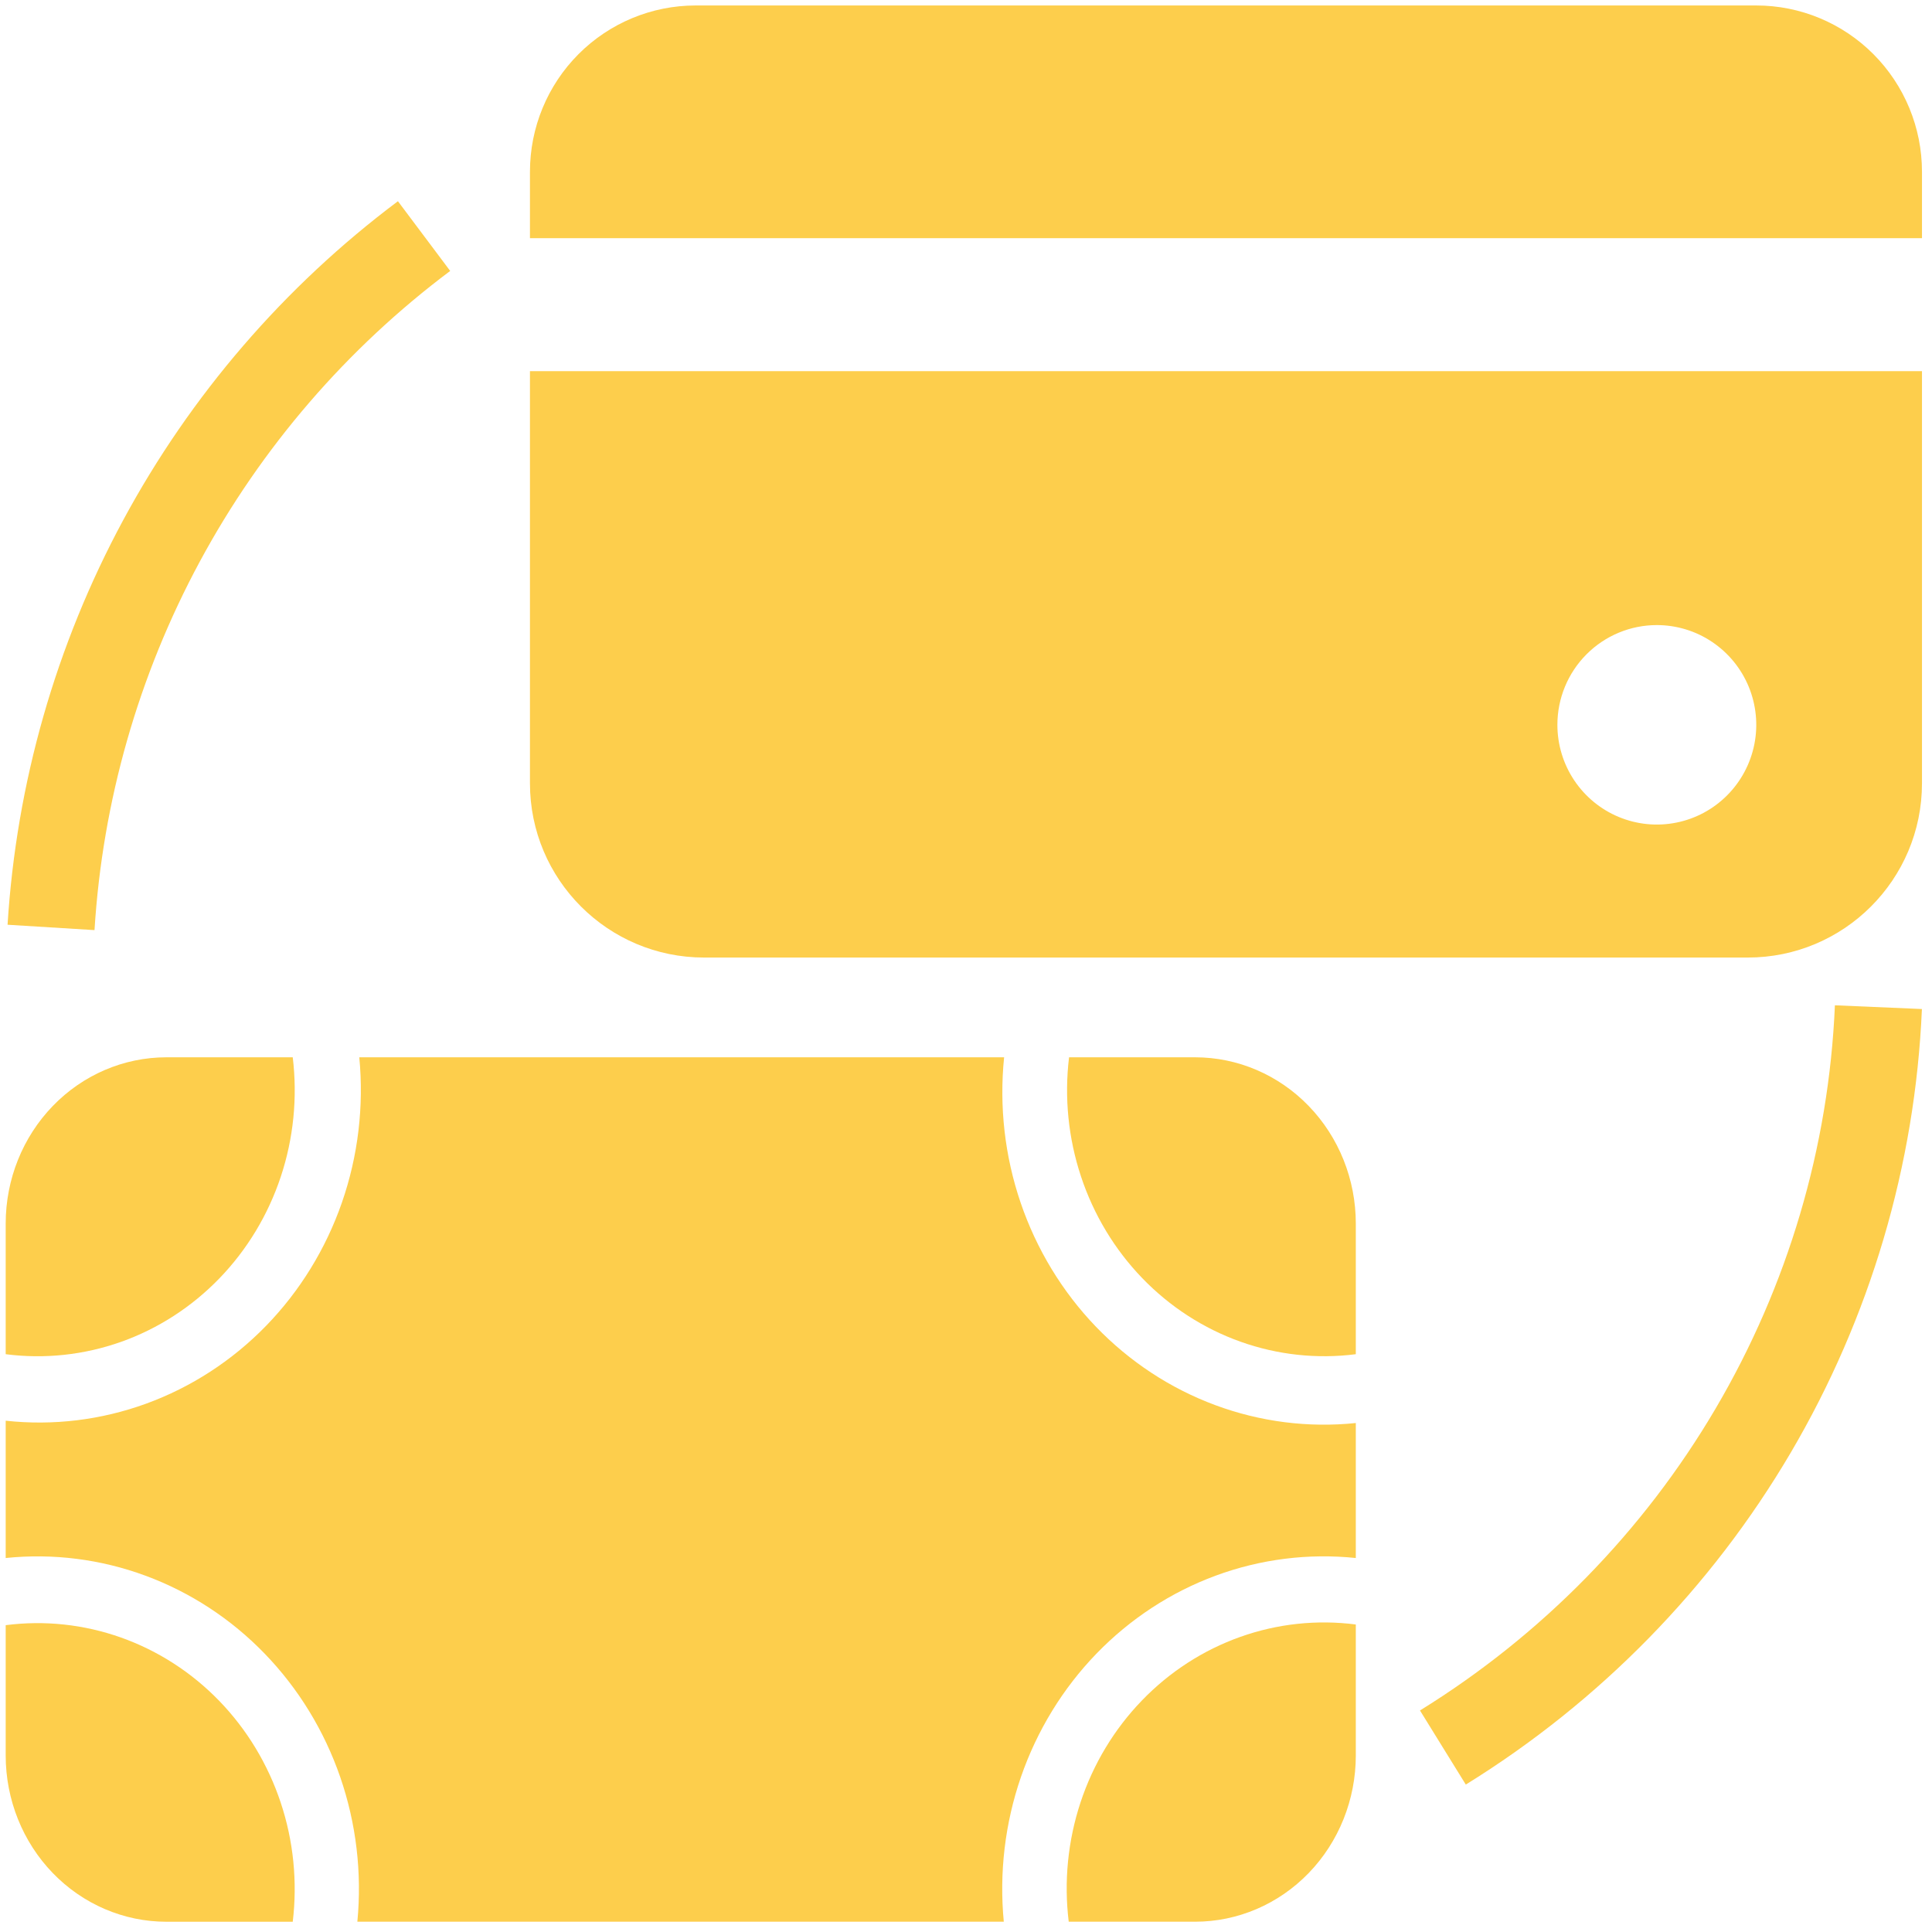
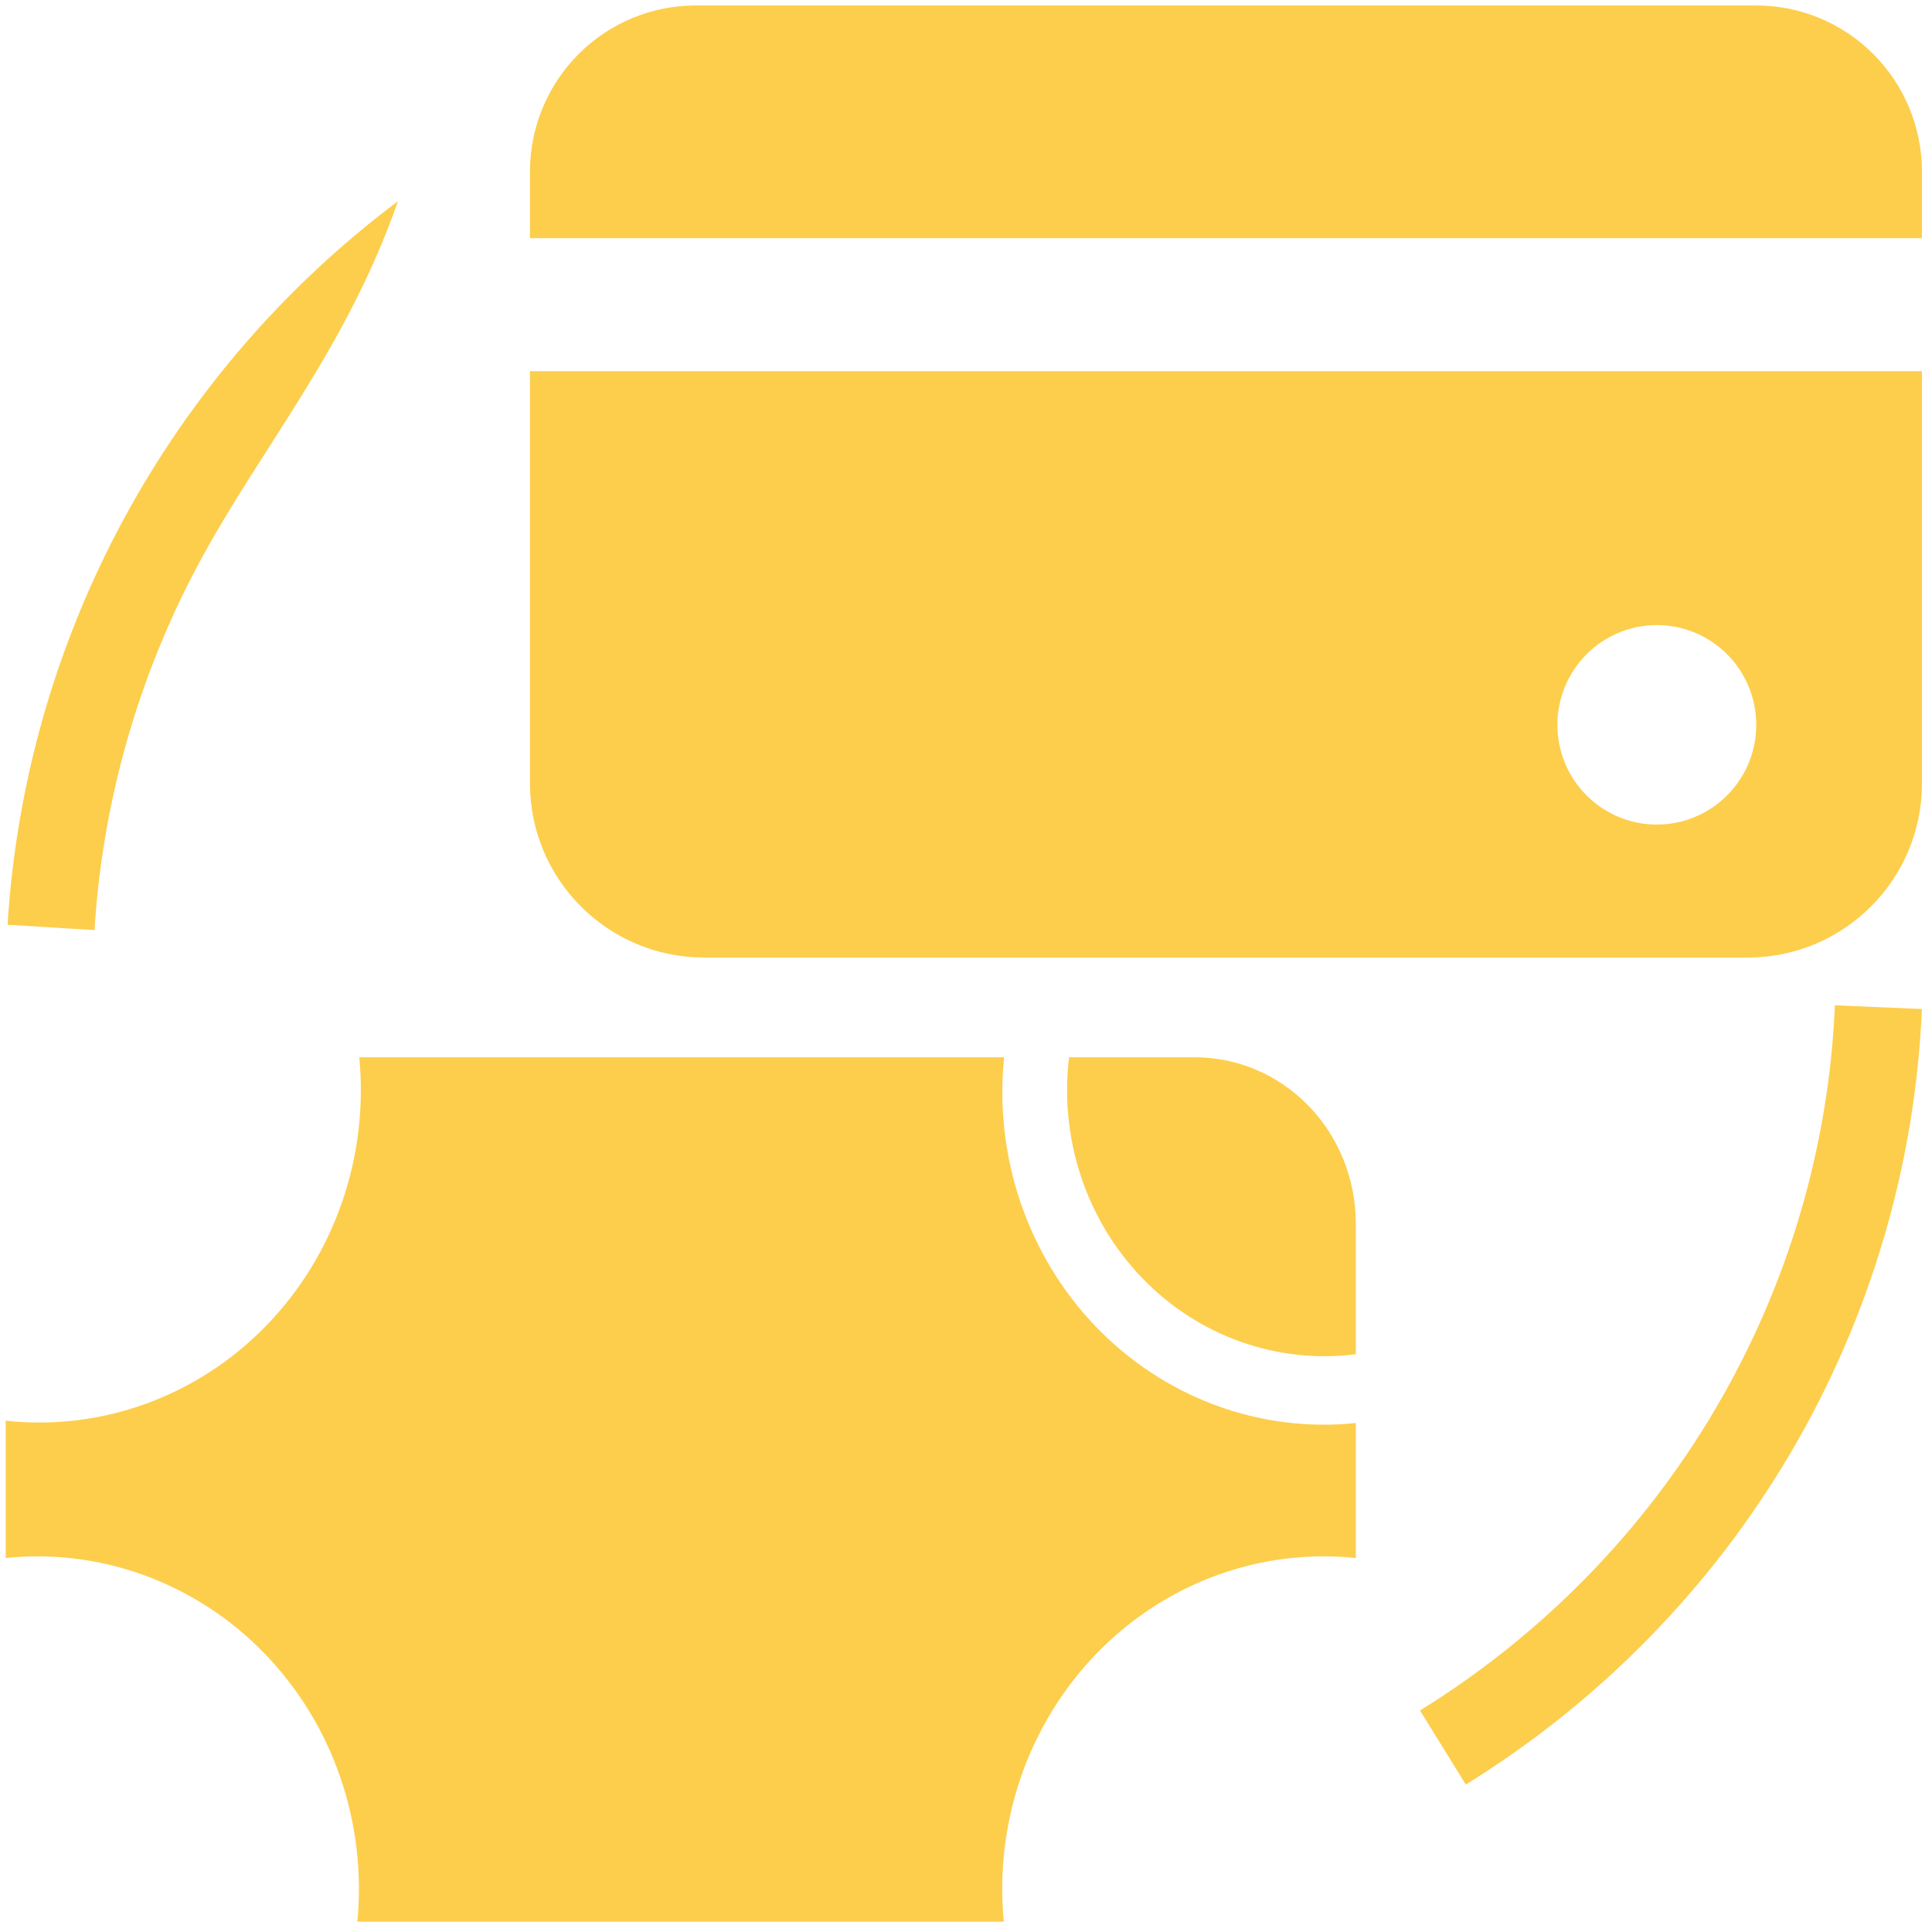
<svg xmlns="http://www.w3.org/2000/svg" width="59" height="59" viewBox="0 0 59 59" fill="none">
  <path d="M53.633 0.167H21.245C19.903 0.167 18.615 0.702 17.666 1.654C16.717 2.606 16.184 3.897 16.184 5.244V7.274H58.694V5.244C58.694 3.897 58.16 2.606 57.211 1.654C56.262 0.702 54.975 0.167 53.633 0.167Z" fill="#FDCE4C" />
-   <path d="M8.94 32.288H5.082C3.781 32.288 2.532 32.823 1.612 33.775C0.691 34.727 0.174 36.018 0.174 37.365V41.355C1.361 41.508 2.565 41.379 3.697 40.978C4.828 40.576 5.855 39.913 6.701 39.038C7.546 38.164 8.188 37.101 8.576 35.931C8.964 34.761 9.088 33.515 8.94 32.288Z" fill="#FDCE4C" />
  <path d="M41.404 41.355V37.365C41.404 36.018 40.887 34.727 39.966 33.775C39.046 32.823 37.797 32.288 36.495 32.288H32.647C32.499 33.514 32.624 34.76 33.012 35.928C33.399 37.097 34.04 38.16 34.884 39.034C35.728 39.908 36.755 40.572 37.885 40.974C39.014 41.376 40.218 41.507 41.404 41.355Z" fill="#FDCE4C" />
  <path d="M10.913 58.686H30.654C30.511 57.19 30.69 55.679 31.179 54.263C31.669 52.847 32.456 51.561 33.485 50.498C34.513 49.436 35.757 48.622 37.127 48.117C38.496 47.612 39.957 47.429 41.404 47.579V43.457C39.952 43.607 38.487 43.42 37.114 42.911C35.741 42.402 34.495 41.583 33.466 40.514C32.438 39.444 31.653 38.151 31.168 36.728C30.683 35.305 30.511 33.788 30.664 32.288H10.972C11.116 33.788 10.935 35.303 10.442 36.722C9.949 38.141 9.157 39.428 8.123 40.491C7.089 41.553 5.839 42.364 4.464 42.865C3.089 43.366 1.624 43.544 0.174 43.386V47.579C1.62 47.43 3.08 47.615 4.448 48.121C5.816 48.627 7.059 49.44 8.086 50.503C9.114 51.566 9.9 52.851 10.389 54.266C10.878 55.681 11.057 57.191 10.913 58.686Z" fill="#FDCE4C" />
-   <path d="M0.174 49.63V53.61C0.174 54.956 0.691 56.248 1.612 57.2C2.532 58.152 3.781 58.687 5.082 58.687H8.94C9.087 57.46 8.961 56.215 8.572 55.047C8.183 53.878 7.542 52.817 6.696 51.943C5.851 51.07 4.824 50.408 3.694 50.007C2.564 49.606 1.36 49.477 0.174 49.63Z" fill="#FDCE4C" />
-   <path d="M41.404 53.61V49.609C40.216 49.456 39.01 49.585 37.878 49.987C36.746 50.389 35.718 51.053 34.873 51.929C34.027 52.804 33.386 53.868 32.998 55.04C32.611 56.211 32.487 57.458 32.637 58.686H36.495C37.797 58.686 39.045 58.151 39.966 57.199C40.886 56.247 41.404 54.956 41.404 53.61Z" fill="#FDCE4C" />
  <path d="M16.184 23.922C16.184 26.86 18.566 29.242 21.504 29.242H53.374C56.312 29.242 58.694 26.86 58.694 23.922V11.335H16.184V23.922ZM50.596 19.089C51.197 19.089 51.784 19.267 52.283 19.602C52.783 19.937 53.172 20.413 53.402 20.969C53.632 21.526 53.692 22.138 53.575 22.729C53.457 23.32 53.168 23.863 52.744 24.288C52.319 24.715 51.778 25.005 51.189 25.122C50.6 25.24 49.989 25.179 49.435 24.949C48.88 24.718 48.406 24.328 48.072 23.827C47.738 23.326 47.56 22.737 47.56 22.135C47.56 21.327 47.88 20.552 48.45 19.981C49.019 19.41 49.791 19.089 50.596 19.089Z" fill="#FDCE4C" />
-   <path fill-rule="evenodd" clip-rule="evenodd" d="M3.763 15.882C5.821 12.067 8.684 8.745 12.152 6.145L13.748 8.274C10.587 10.643 7.979 13.669 6.104 17.145C4.229 20.621 3.131 24.463 2.886 28.404L0.231 28.24C0.5 23.913 1.705 19.697 3.763 15.882Z" fill="#FDCE4C" />
+   <path fill-rule="evenodd" clip-rule="evenodd" d="M3.763 15.882C5.821 12.067 8.684 8.745 12.152 6.145C10.587 10.643 7.979 13.669 6.104 17.145C4.229 20.621 3.131 24.463 2.886 28.404L0.231 28.24C0.5 23.913 1.705 19.697 3.763 15.882Z" fill="#FDCE4C" />
  <path fill-rule="evenodd" clip-rule="evenodd" d="M58.692 30.814C58.487 35.587 57.111 40.238 54.684 44.365C52.256 48.492 48.851 51.969 44.763 54.498L43.364 52.235C47.086 49.933 50.184 46.769 52.391 43.016C54.598 39.264 55.849 35.037 56.035 30.7L58.692 30.814Z" fill="#FDCE4C" />
</svg>